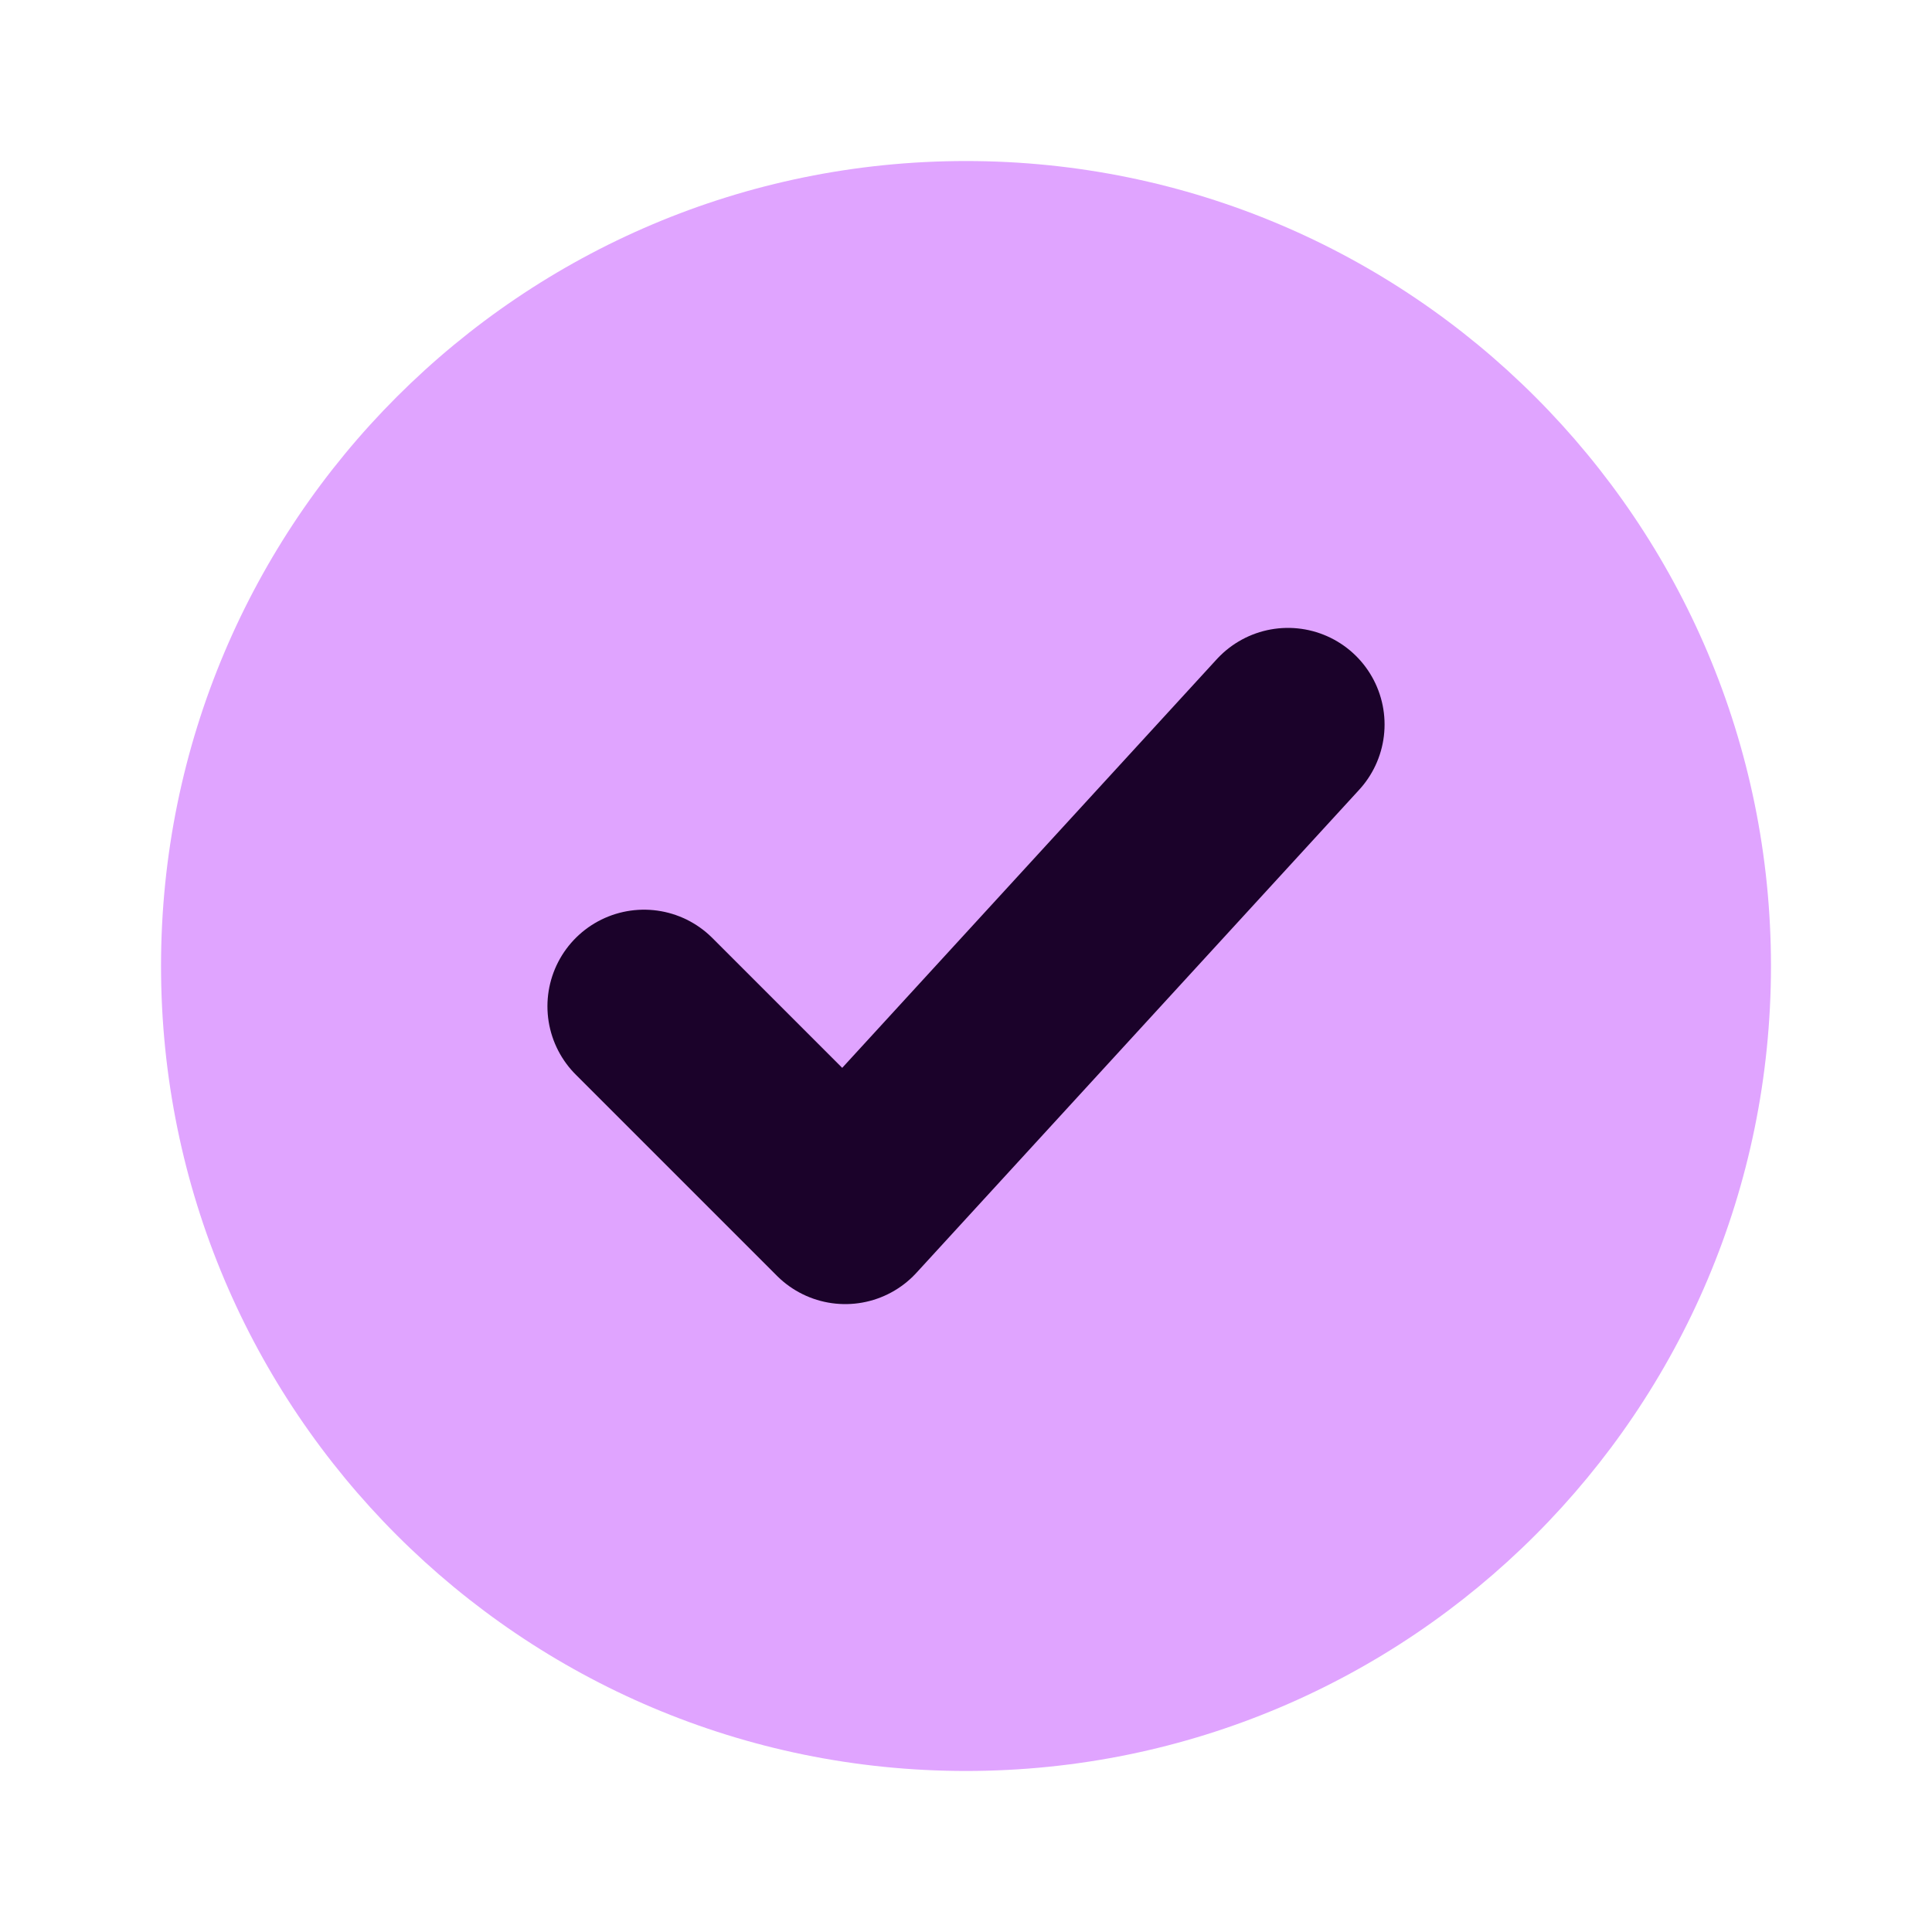
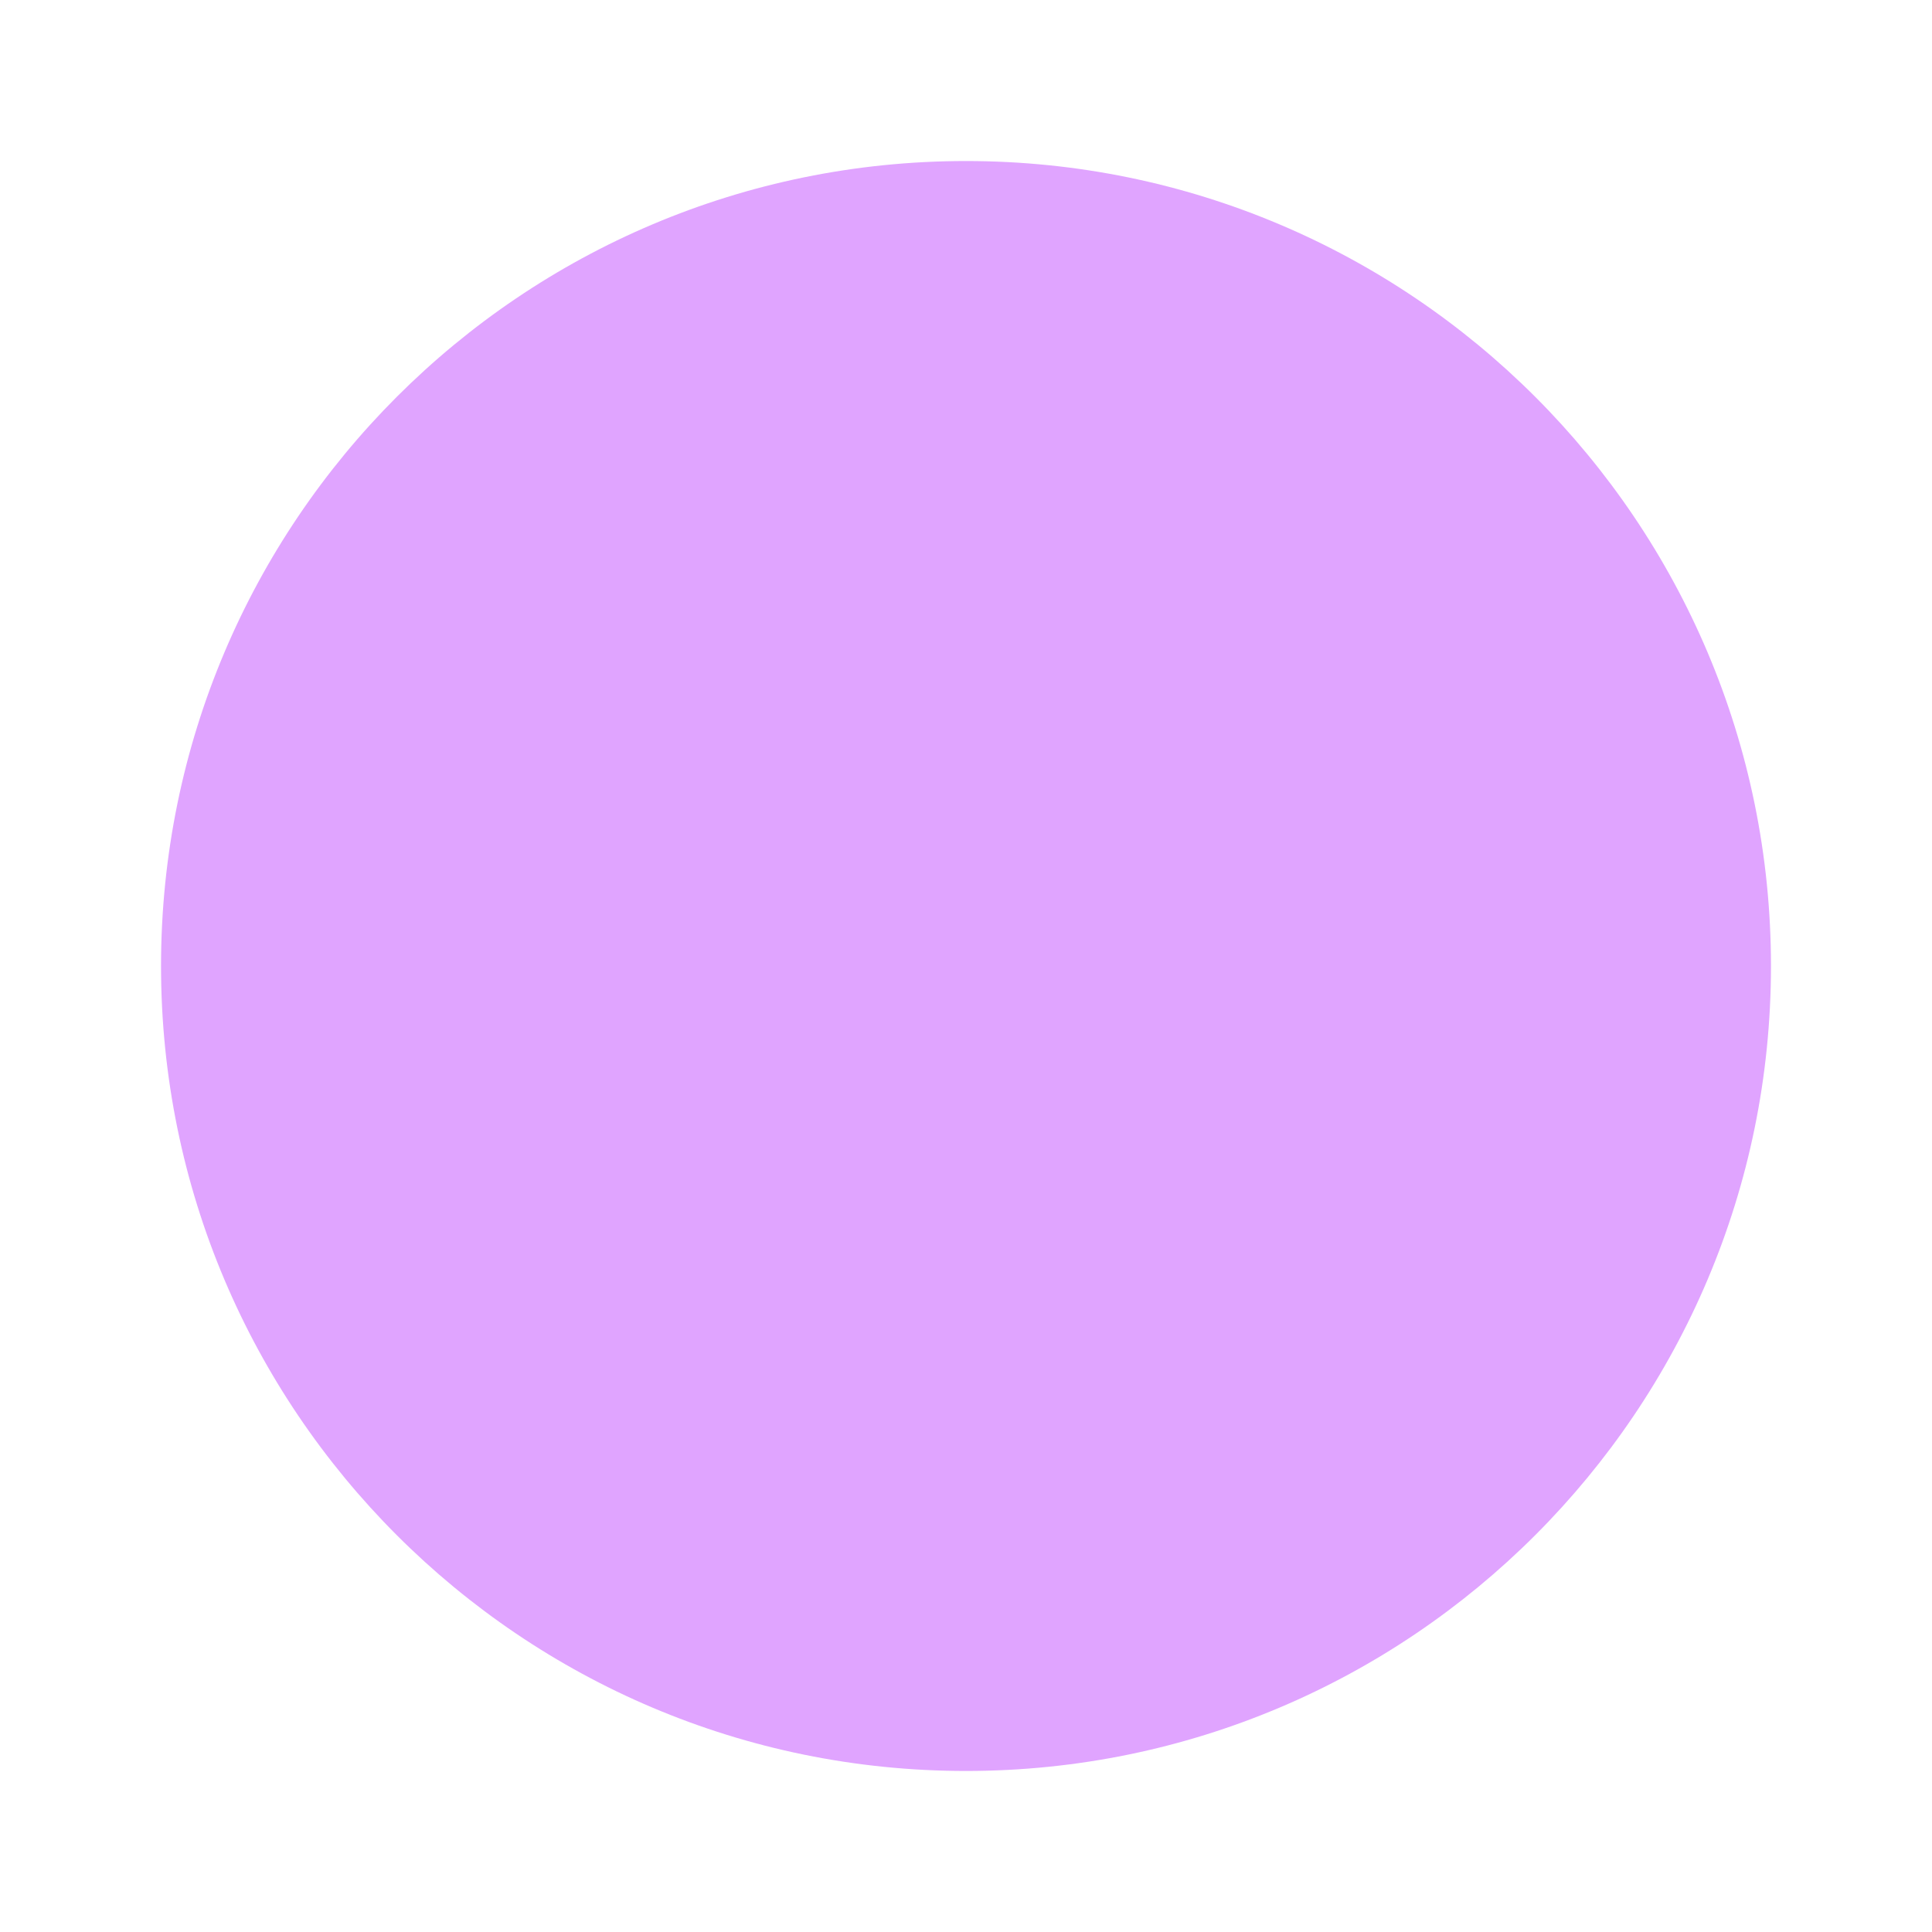
<svg xmlns="http://www.w3.org/2000/svg" width="20" height="20" viewBox="0 0 20 20" fill="none">
  <path d="M18.333 10C18.333 5.398 14.602 1.667 10 1.667C5.398 1.667 1.667 5.398 1.667 10C1.667 14.602 5.398 18.333 10 18.333C14.602 18.333 18.333 14.602 18.333 10Z" fill="#E0A4FF" />
-   <path d="M6.667 10.417L8.75 12.5L13.333 7.5" stroke="#1B022A" stroke-width="2" stroke-linecap="round" stroke-linejoin="round" />
</svg>